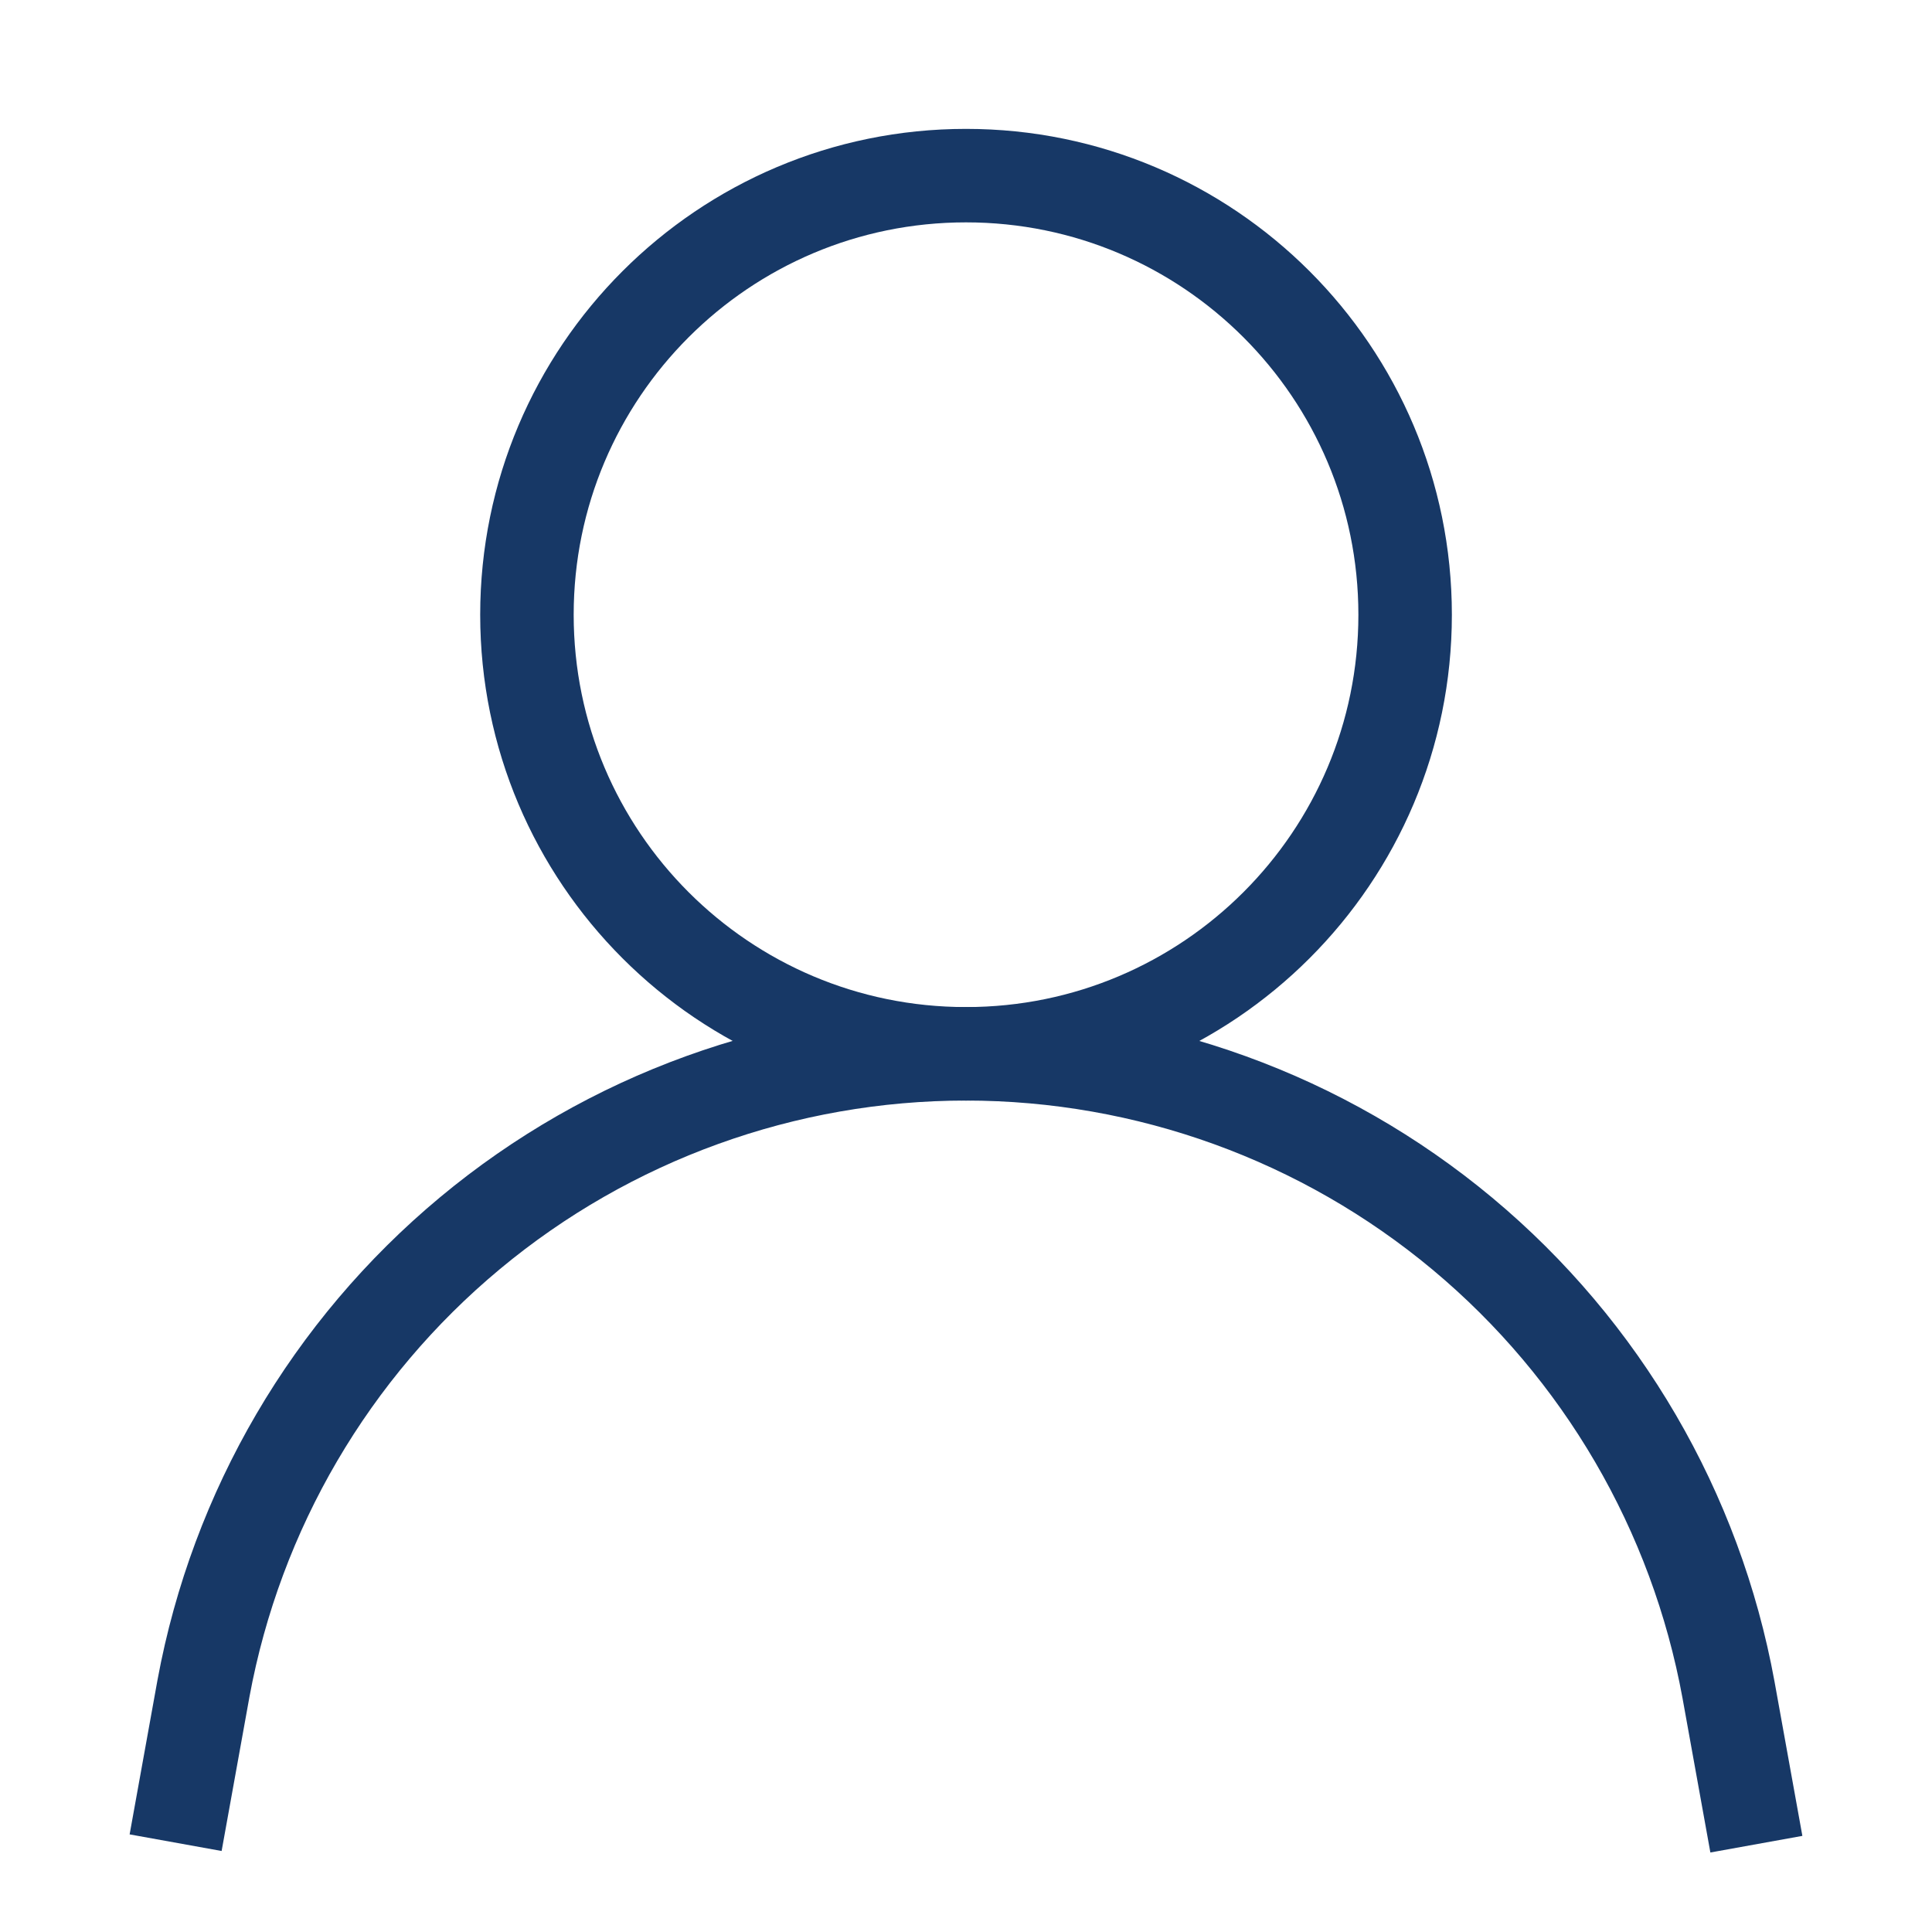
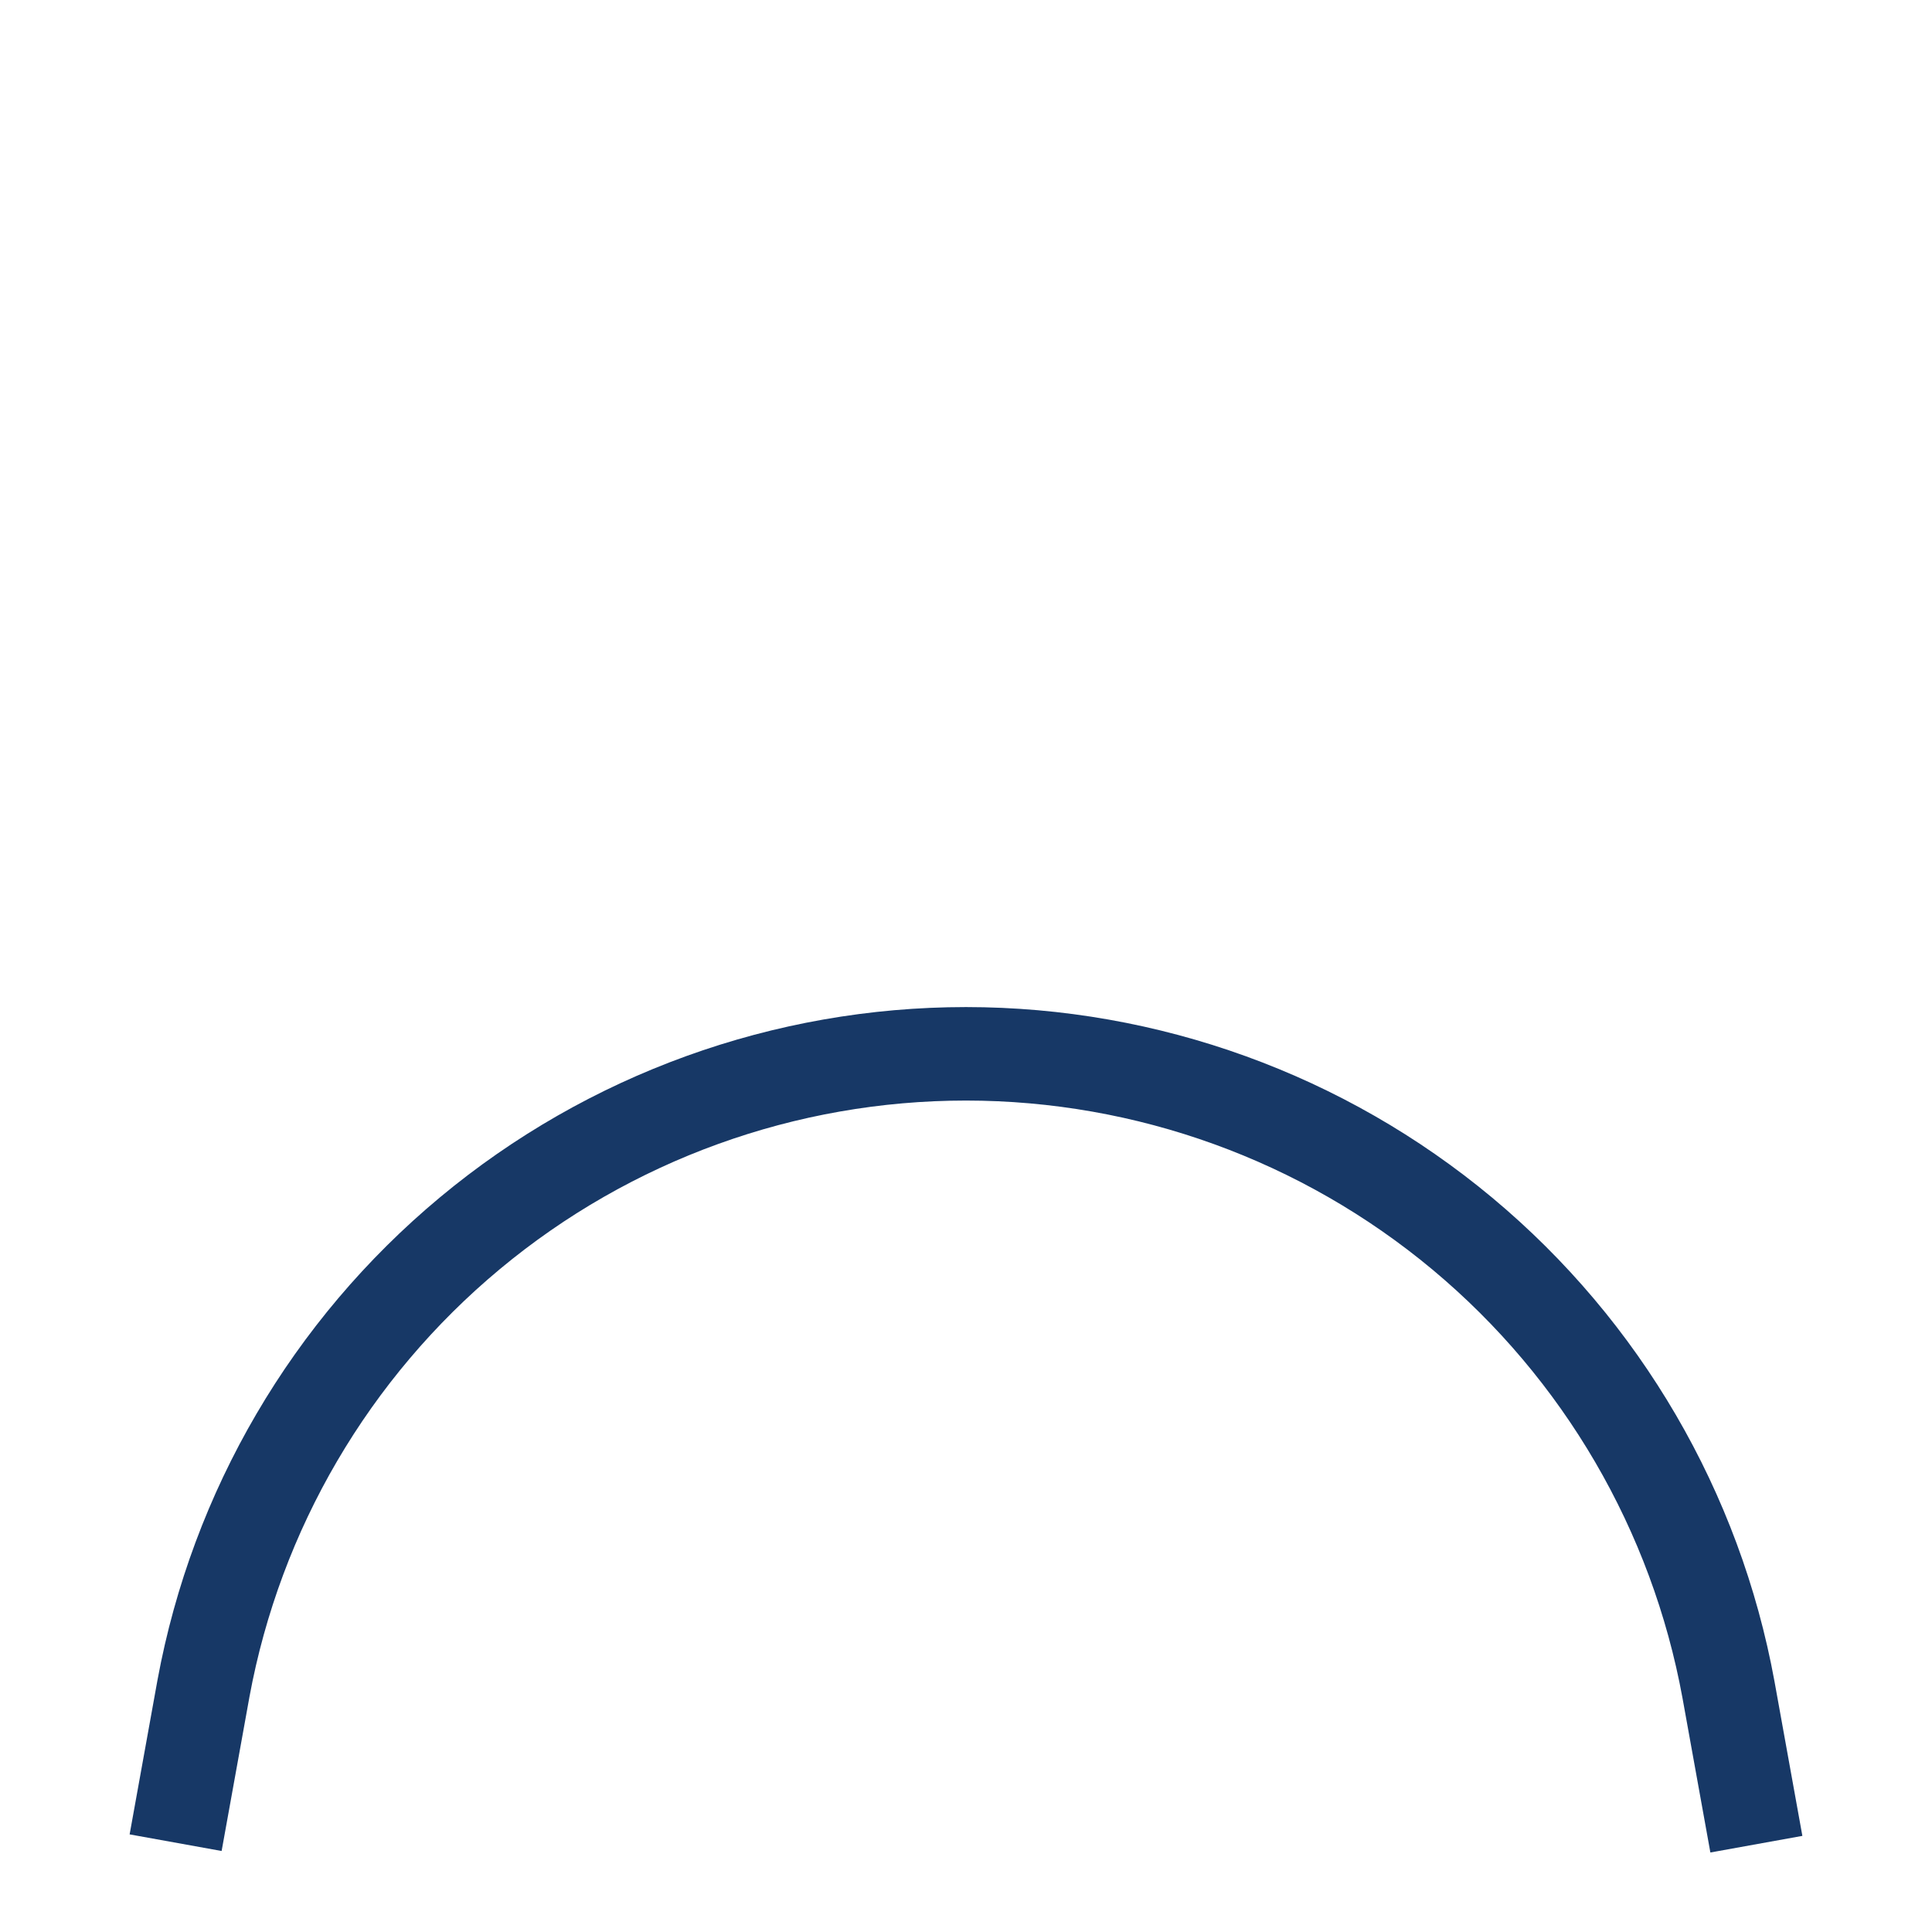
<svg xmlns="http://www.w3.org/2000/svg" width="31" height="31" viewBox="0 0 31 31" fill="none">
-   <path d="M15.5 16.909C19.391 16.909 22.546 13.755 22.546 9.864C22.546 5.973 19.391 2.818 15.5 2.818C11.609 2.818 8.455 5.973 8.455 9.864C8.455 13.755 11.609 16.909 15.5 16.909Z" stroke="#173866" stroke-width="1.5" stroke-miterlimit="10" />
  <path d="M2.818 29.567L3.265 27.091C3.793 24.231 5.306 21.647 7.541 19.787C9.776 17.927 12.592 16.909 15.5 16.909C18.411 16.91 21.23 17.931 23.466 19.796C25.701 21.661 27.212 24.251 27.735 27.115L28.182 29.591" stroke="#173866" stroke-width="1.5" stroke-miterlimit="10" />
</svg>